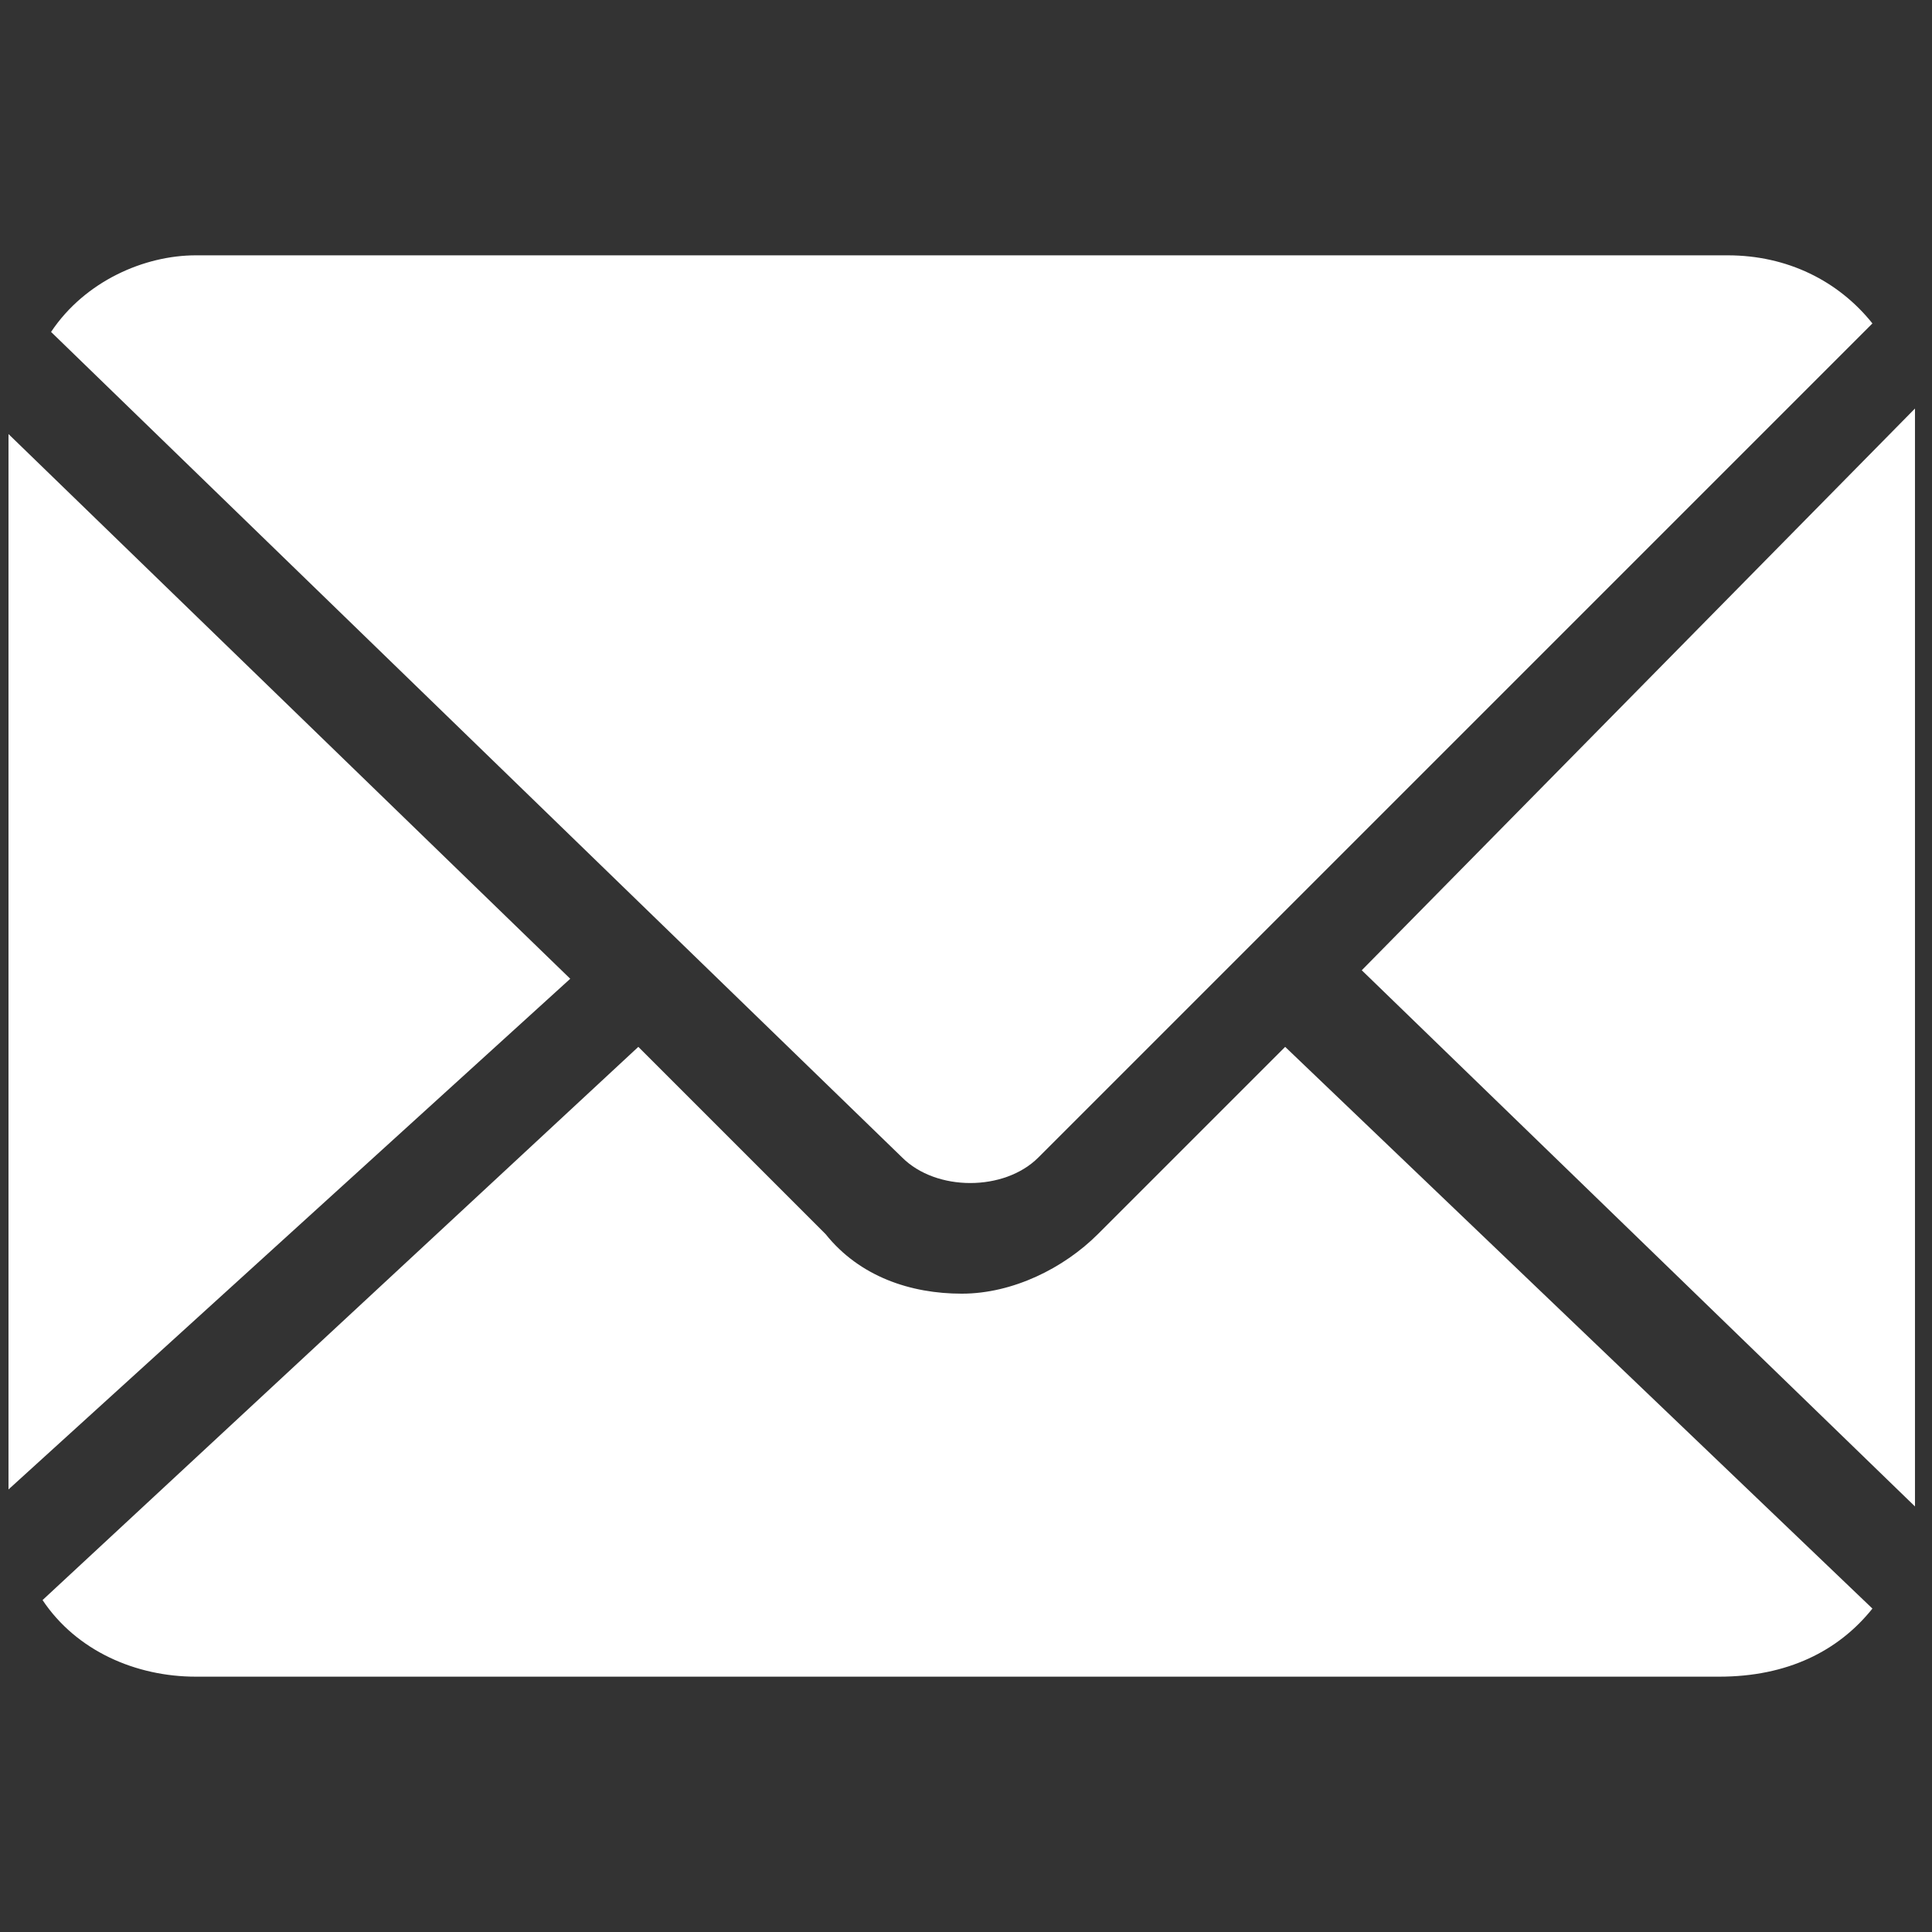
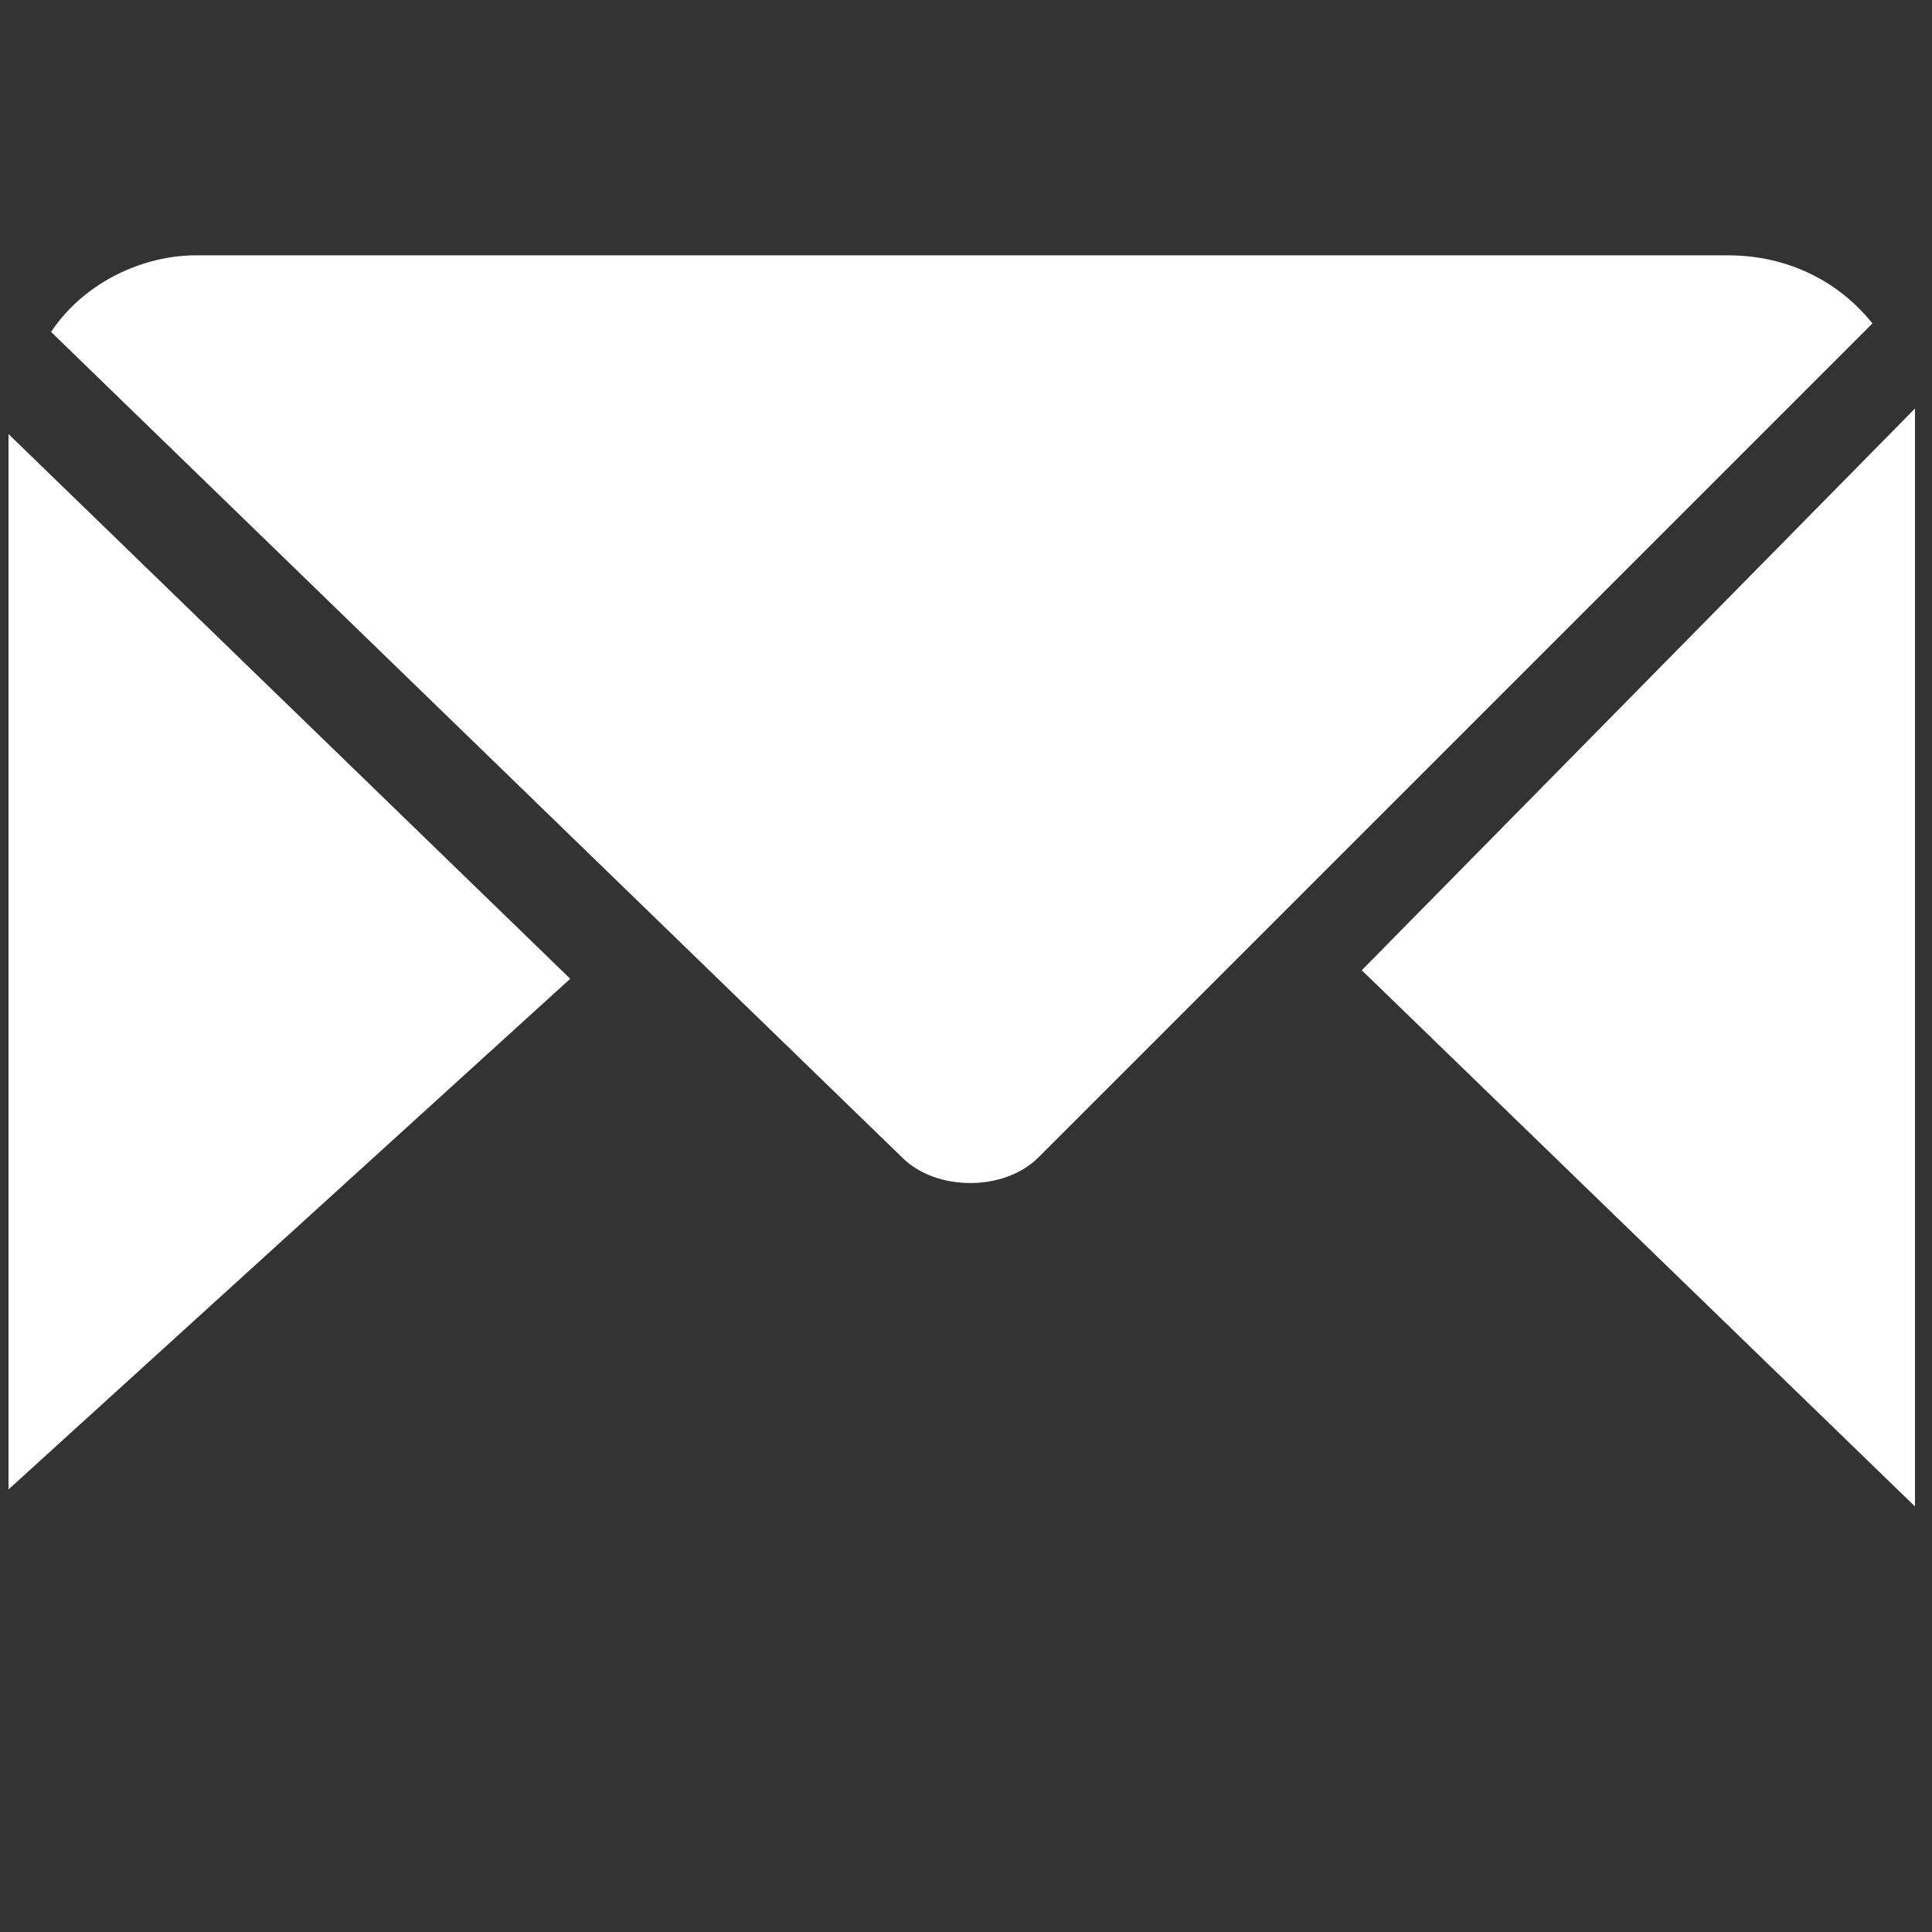
<svg xmlns="http://www.w3.org/2000/svg" version="1.1" id="Calque_1" x="0px" y="0px" viewBox="0 0 22.7 22.7" style="enable-background:new 0 0 22.7 22.7;" xml:space="preserve">
  <rect x="0" y="0" width="22.7" height="22.7" fill="#333333" stroke="none" />
  <style type="text/css">
	.st0{fill:#FFFFFF;}
</style>
  <g id="noun_Mail_1209570" transform="translate(-10 -22)">
    <g id="Groupe_60" transform="translate(10 22)">
      <path id="Tracé_153" class="st0" d="M20.3,3h-18C1.7,3,1,3.3,0.6,3.9l10,9.7c0.4,0.4,1.2,0.4,1.6,0L22,3.8C21.6,3.3,21,3,20.3,3z    " />
      <path id="Tracé_154" class="st0" d="M16,11.4l6.5,6.3c0-0.1,0-0.2,0-0.3V5.2c0-0.1,0-0.3,0-0.4L16,11.4z" />
      <path id="Tracé_155" class="st0" d="M6.7,11.5L0.1,5.1v12.4L6.7,11.5z" />
-       <path id="Tracé_156" class="st0" d="M22,18.9l-6.9-6.6l-2.2,2.2c-0.4,0.4-1,0.7-1.6,0.7c-0.6,0-1.2-0.2-1.6-0.7l-2.2-2.2l-7,6.5    c0.4,0.6,1.1,0.9,1.8,0.9h17.9C21,19.7,21.6,19.4,22,18.9z" />
    </g>
  </g>
</svg>